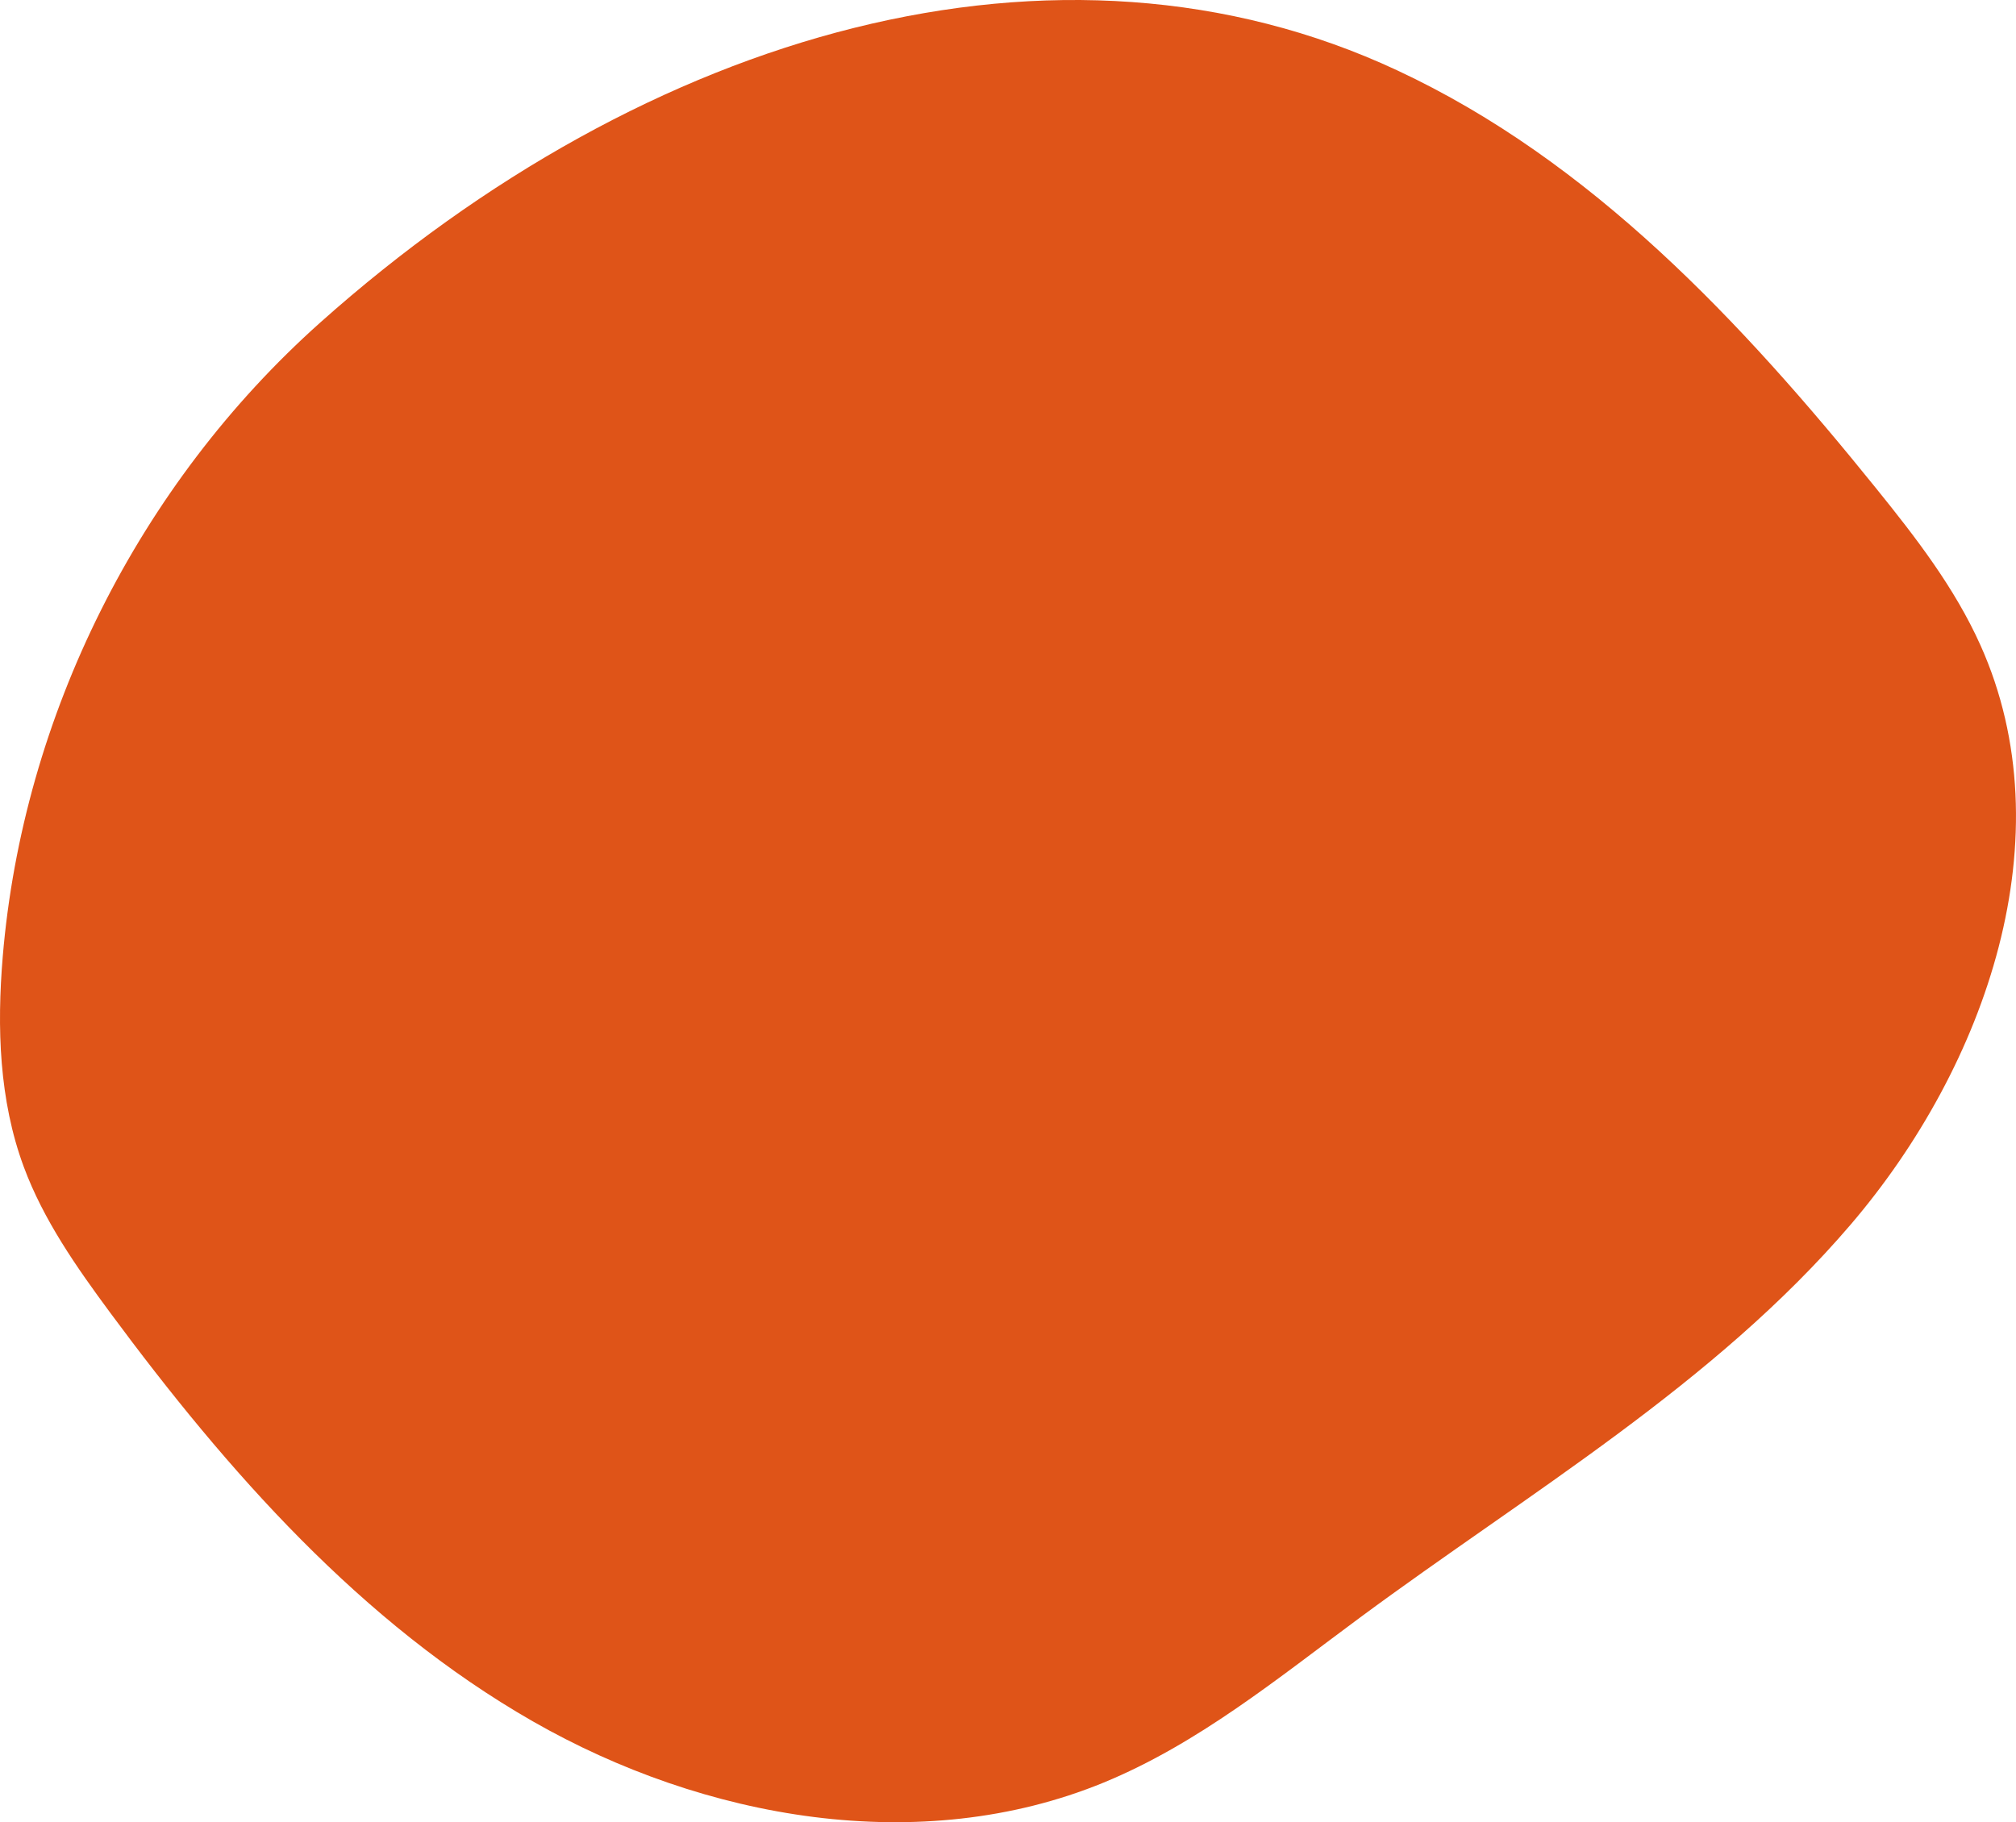
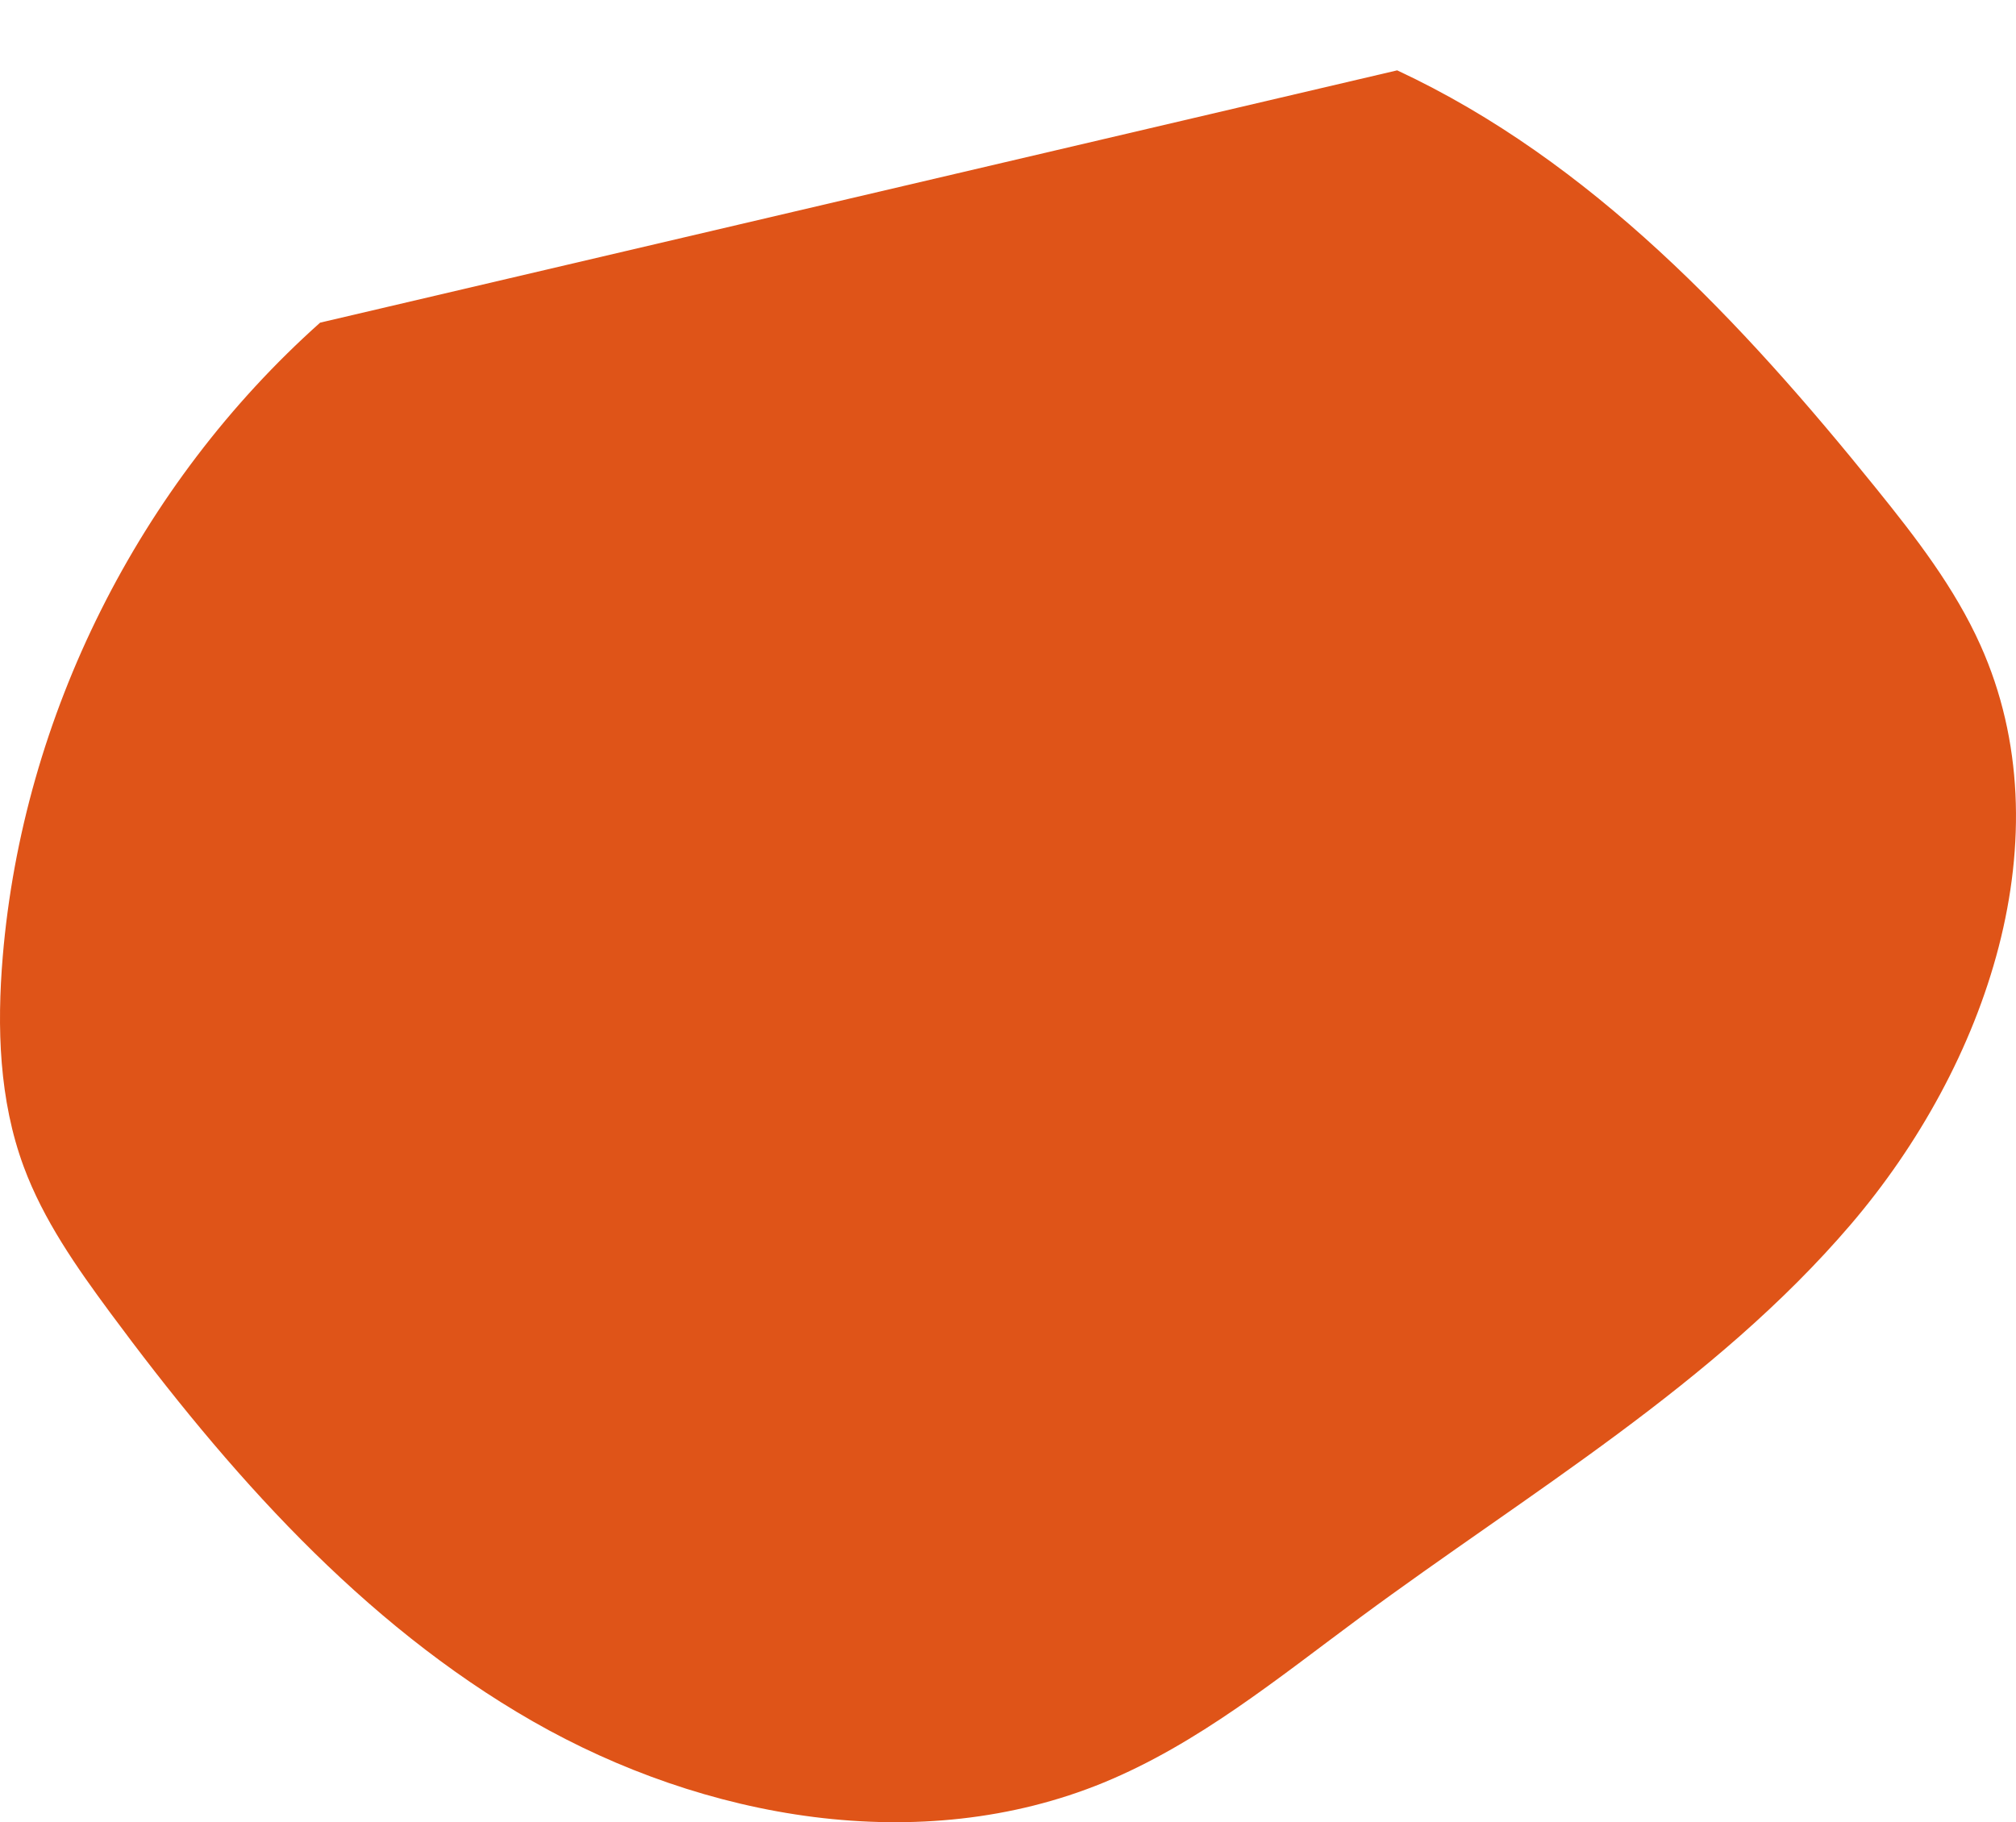
<svg xmlns="http://www.w3.org/2000/svg" width="146" height="132" viewBox="0 0 146 132" fill="none">
-   <path d="M23.184 23.372C10.062 35.087 1.661 51.859 0.199 69.292C-0.23 74.416 -0.068 79.689 1.719 84.518C3.145 88.37 5.538 91.787 7.988 95.101C16.471 106.573 26.152 117.57 38.58 124.689C51.013 131.808 66.659 134.579 79.923 129.13C86.762 126.318 92.56 121.561 98.495 117.172C110.735 108.124 124.15 100.256 134.019 88.716C143.887 77.177 149.628 60.56 143.427 46.741C141.562 42.579 138.736 38.924 135.863 35.367C126.162 23.341 115.254 11.662 101.185 5.096C76.684 -6.35 46.876 2.232 23.184 23.372Z" fill="#DF5418" />
+   <path d="M23.184 23.372C10.062 35.087 1.661 51.859 0.199 69.292C-0.23 74.416 -0.068 79.689 1.719 84.518C3.145 88.37 5.538 91.787 7.988 95.101C16.471 106.573 26.152 117.57 38.58 124.689C51.013 131.808 66.659 134.579 79.923 129.13C86.762 126.318 92.56 121.561 98.495 117.172C110.735 108.124 124.15 100.256 134.019 88.716C143.887 77.177 149.628 60.56 143.427 46.741C141.562 42.579 138.736 38.924 135.863 35.367C126.162 23.341 115.254 11.662 101.185 5.096Z" fill="#DF5418" />
</svg>